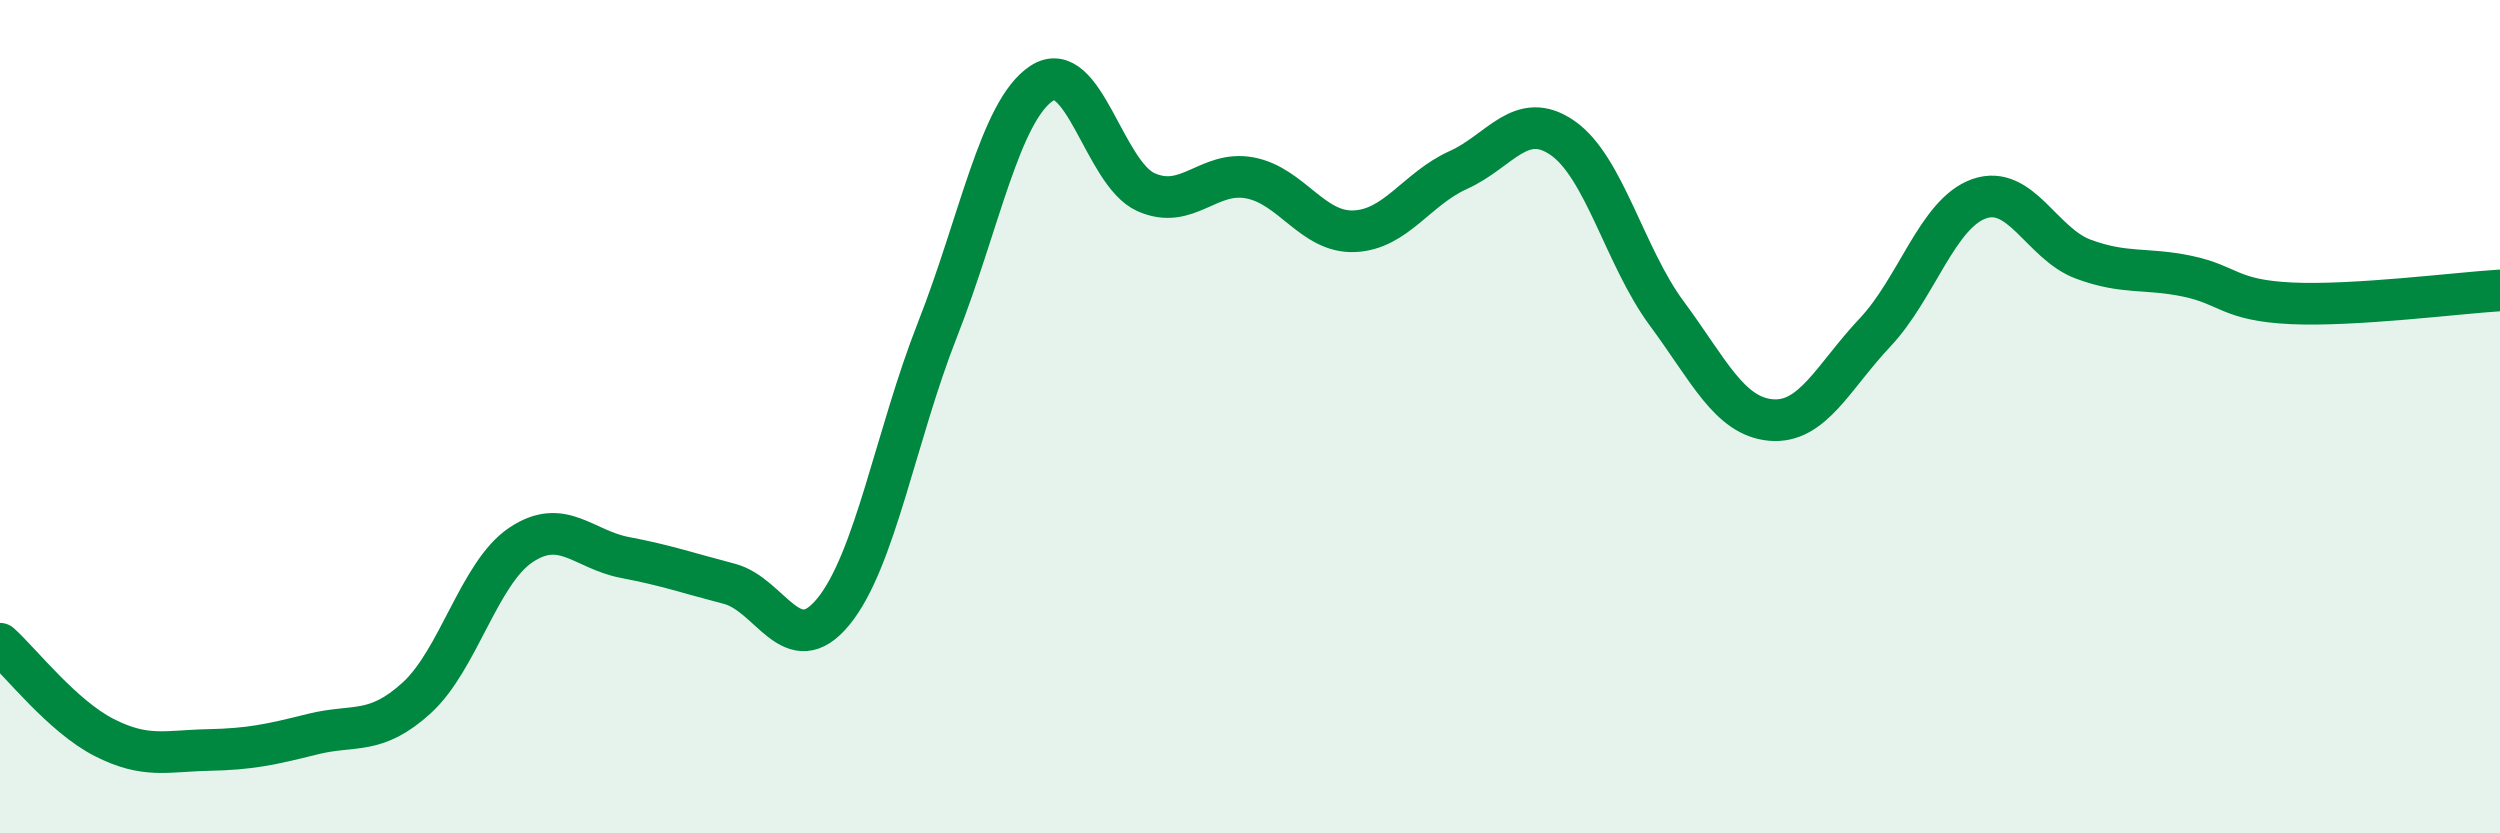
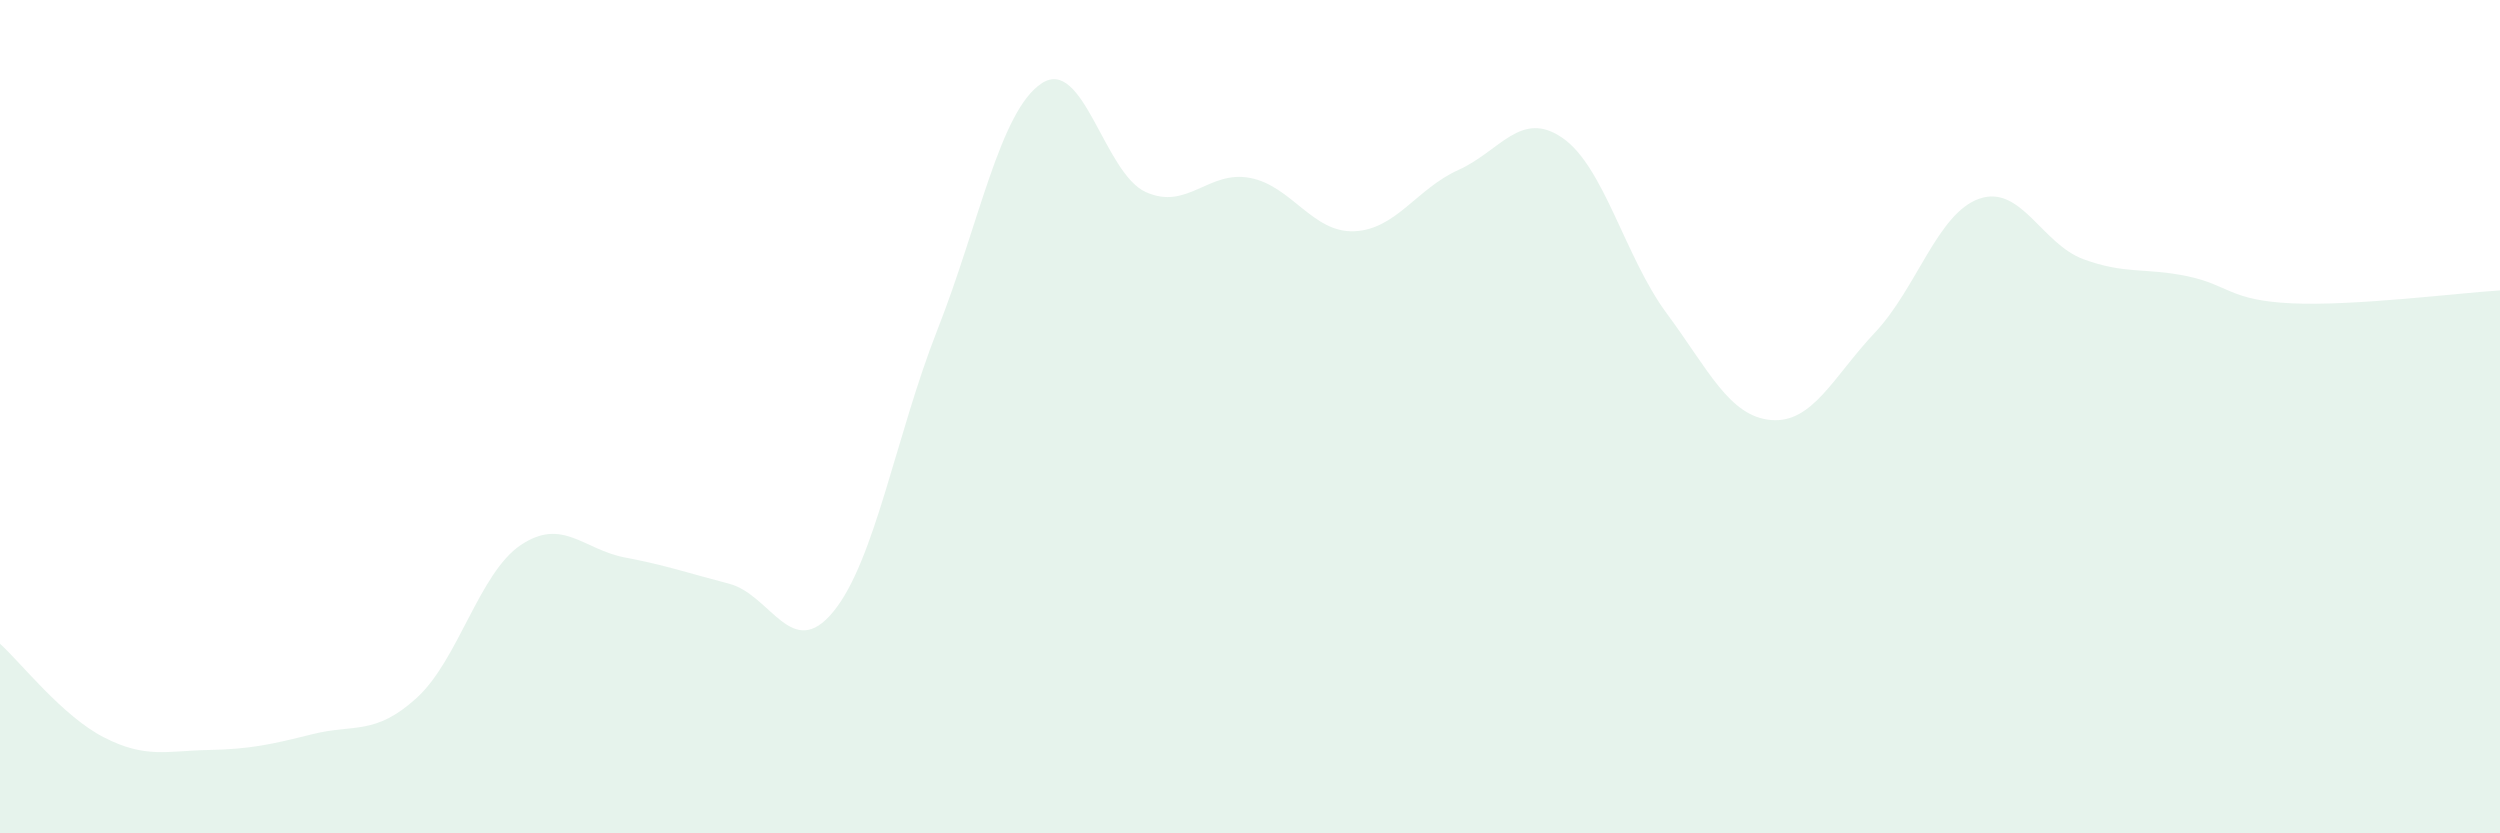
<svg xmlns="http://www.w3.org/2000/svg" width="60" height="20" viewBox="0 0 60 20">
  <path d="M 0,15.45 C 0.5,15.9 1.5,17.19 2.5,17.7 C 3.5,18.21 4,18.02 5,18 C 6,17.98 6.5,17.87 7.5,17.62 C 8.5,17.37 9,17.66 10,16.75 C 11,15.84 11.5,13.75 12.5,13.08 C 13.5,12.41 14,13.19 15,13.38 C 16,13.57 16.5,13.75 17.5,14.01 C 18.5,14.27 19,15.9 20,14.68 C 21,13.46 21.5,10.45 22.5,7.91 C 23.5,5.37 24,2.66 25,2 C 26,1.34 26.5,4.16 27.5,4.61 C 28.5,5.06 29,4.08 30,4.27 C 31,4.46 31.5,5.59 32.5,5.55 C 33.5,5.51 34,4.53 35,4.08 C 36,3.63 36.5,2.62 37.5,3.31 C 38.5,4 39,6.17 40,7.52 C 41,8.87 41.5,9.99 42.5,10.08 C 43.5,10.17 44,9.04 45,7.98 C 46,6.92 46.5,5.12 47.5,4.77 C 48.5,4.42 49,5.85 50,6.22 C 51,6.59 51.5,6.42 52.5,6.63 C 53.5,6.84 53.5,7.21 55,7.28 C 56.5,7.35 59,7.03 60,6.97L60 20L0 20Z" fill="#008740" opacity="0.1" stroke-linecap="round" stroke-linejoin="round" />
-   <path d="M 0,15.45 C 0.5,15.9 1.5,17.19 2.5,17.7 C 3.5,18.21 4,18.02 5,18 C 6,17.98 6.5,17.87 7.5,17.62 C 8.5,17.37 9,17.66 10,16.75 C 11,15.84 11.5,13.75 12.5,13.08 C 13.5,12.41 14,13.19 15,13.38 C 16,13.57 16.5,13.75 17.5,14.01 C 18.5,14.27 19,15.9 20,14.68 C 21,13.46 21.5,10.45 22.5,7.91 C 23.5,5.37 24,2.66 25,2 C 26,1.34 26.5,4.16 27.5,4.61 C 28.5,5.06 29,4.08 30,4.27 C 31,4.46 31.5,5.59 32.5,5.55 C 33.5,5.51 34,4.53 35,4.08 C 36,3.63 36.5,2.62 37.5,3.31 C 38.5,4 39,6.17 40,7.52 C 41,8.87 41.5,9.99 42.5,10.08 C 43.5,10.17 44,9.04 45,7.98 C 46,6.92 46.5,5.12 47.5,4.77 C 48.5,4.42 49,5.85 50,6.22 C 51,6.59 51.5,6.42 52.5,6.63 C 53.5,6.84 53.5,7.21 55,7.28 C 56.5,7.35 59,7.03 60,6.97" stroke="#008740" stroke-width="1" fill="none" stroke-linecap="round" stroke-linejoin="round" />
</svg>